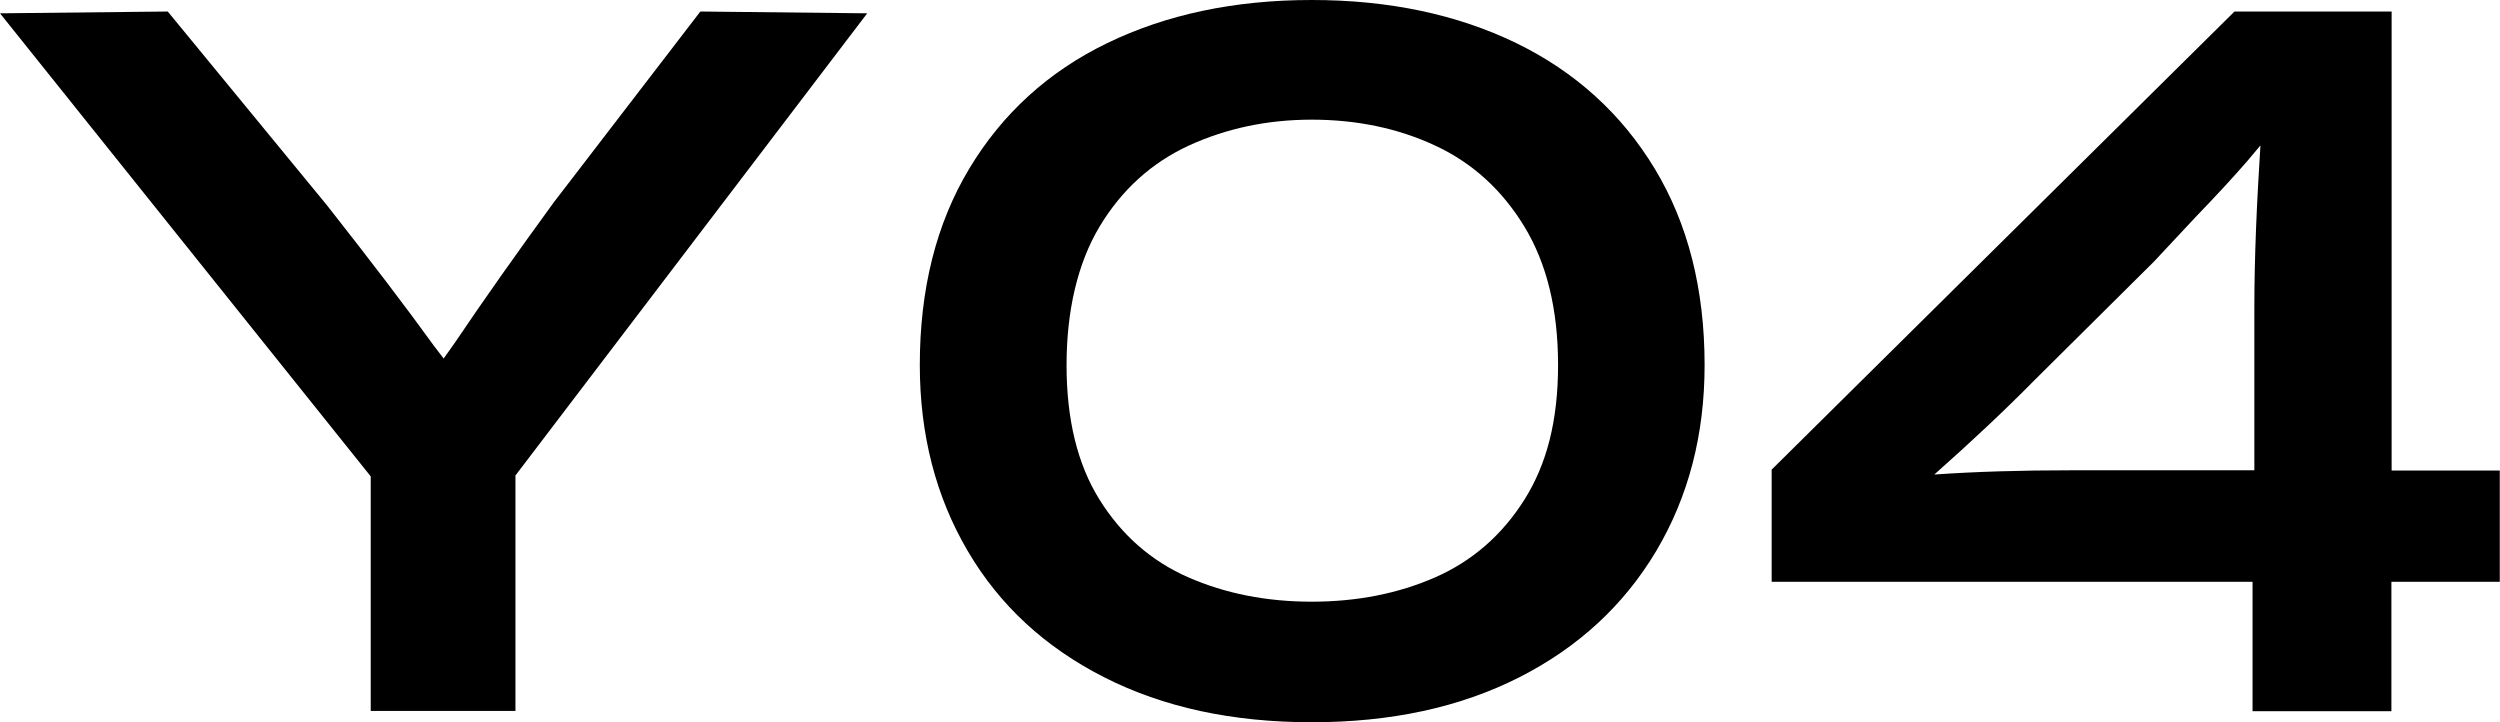
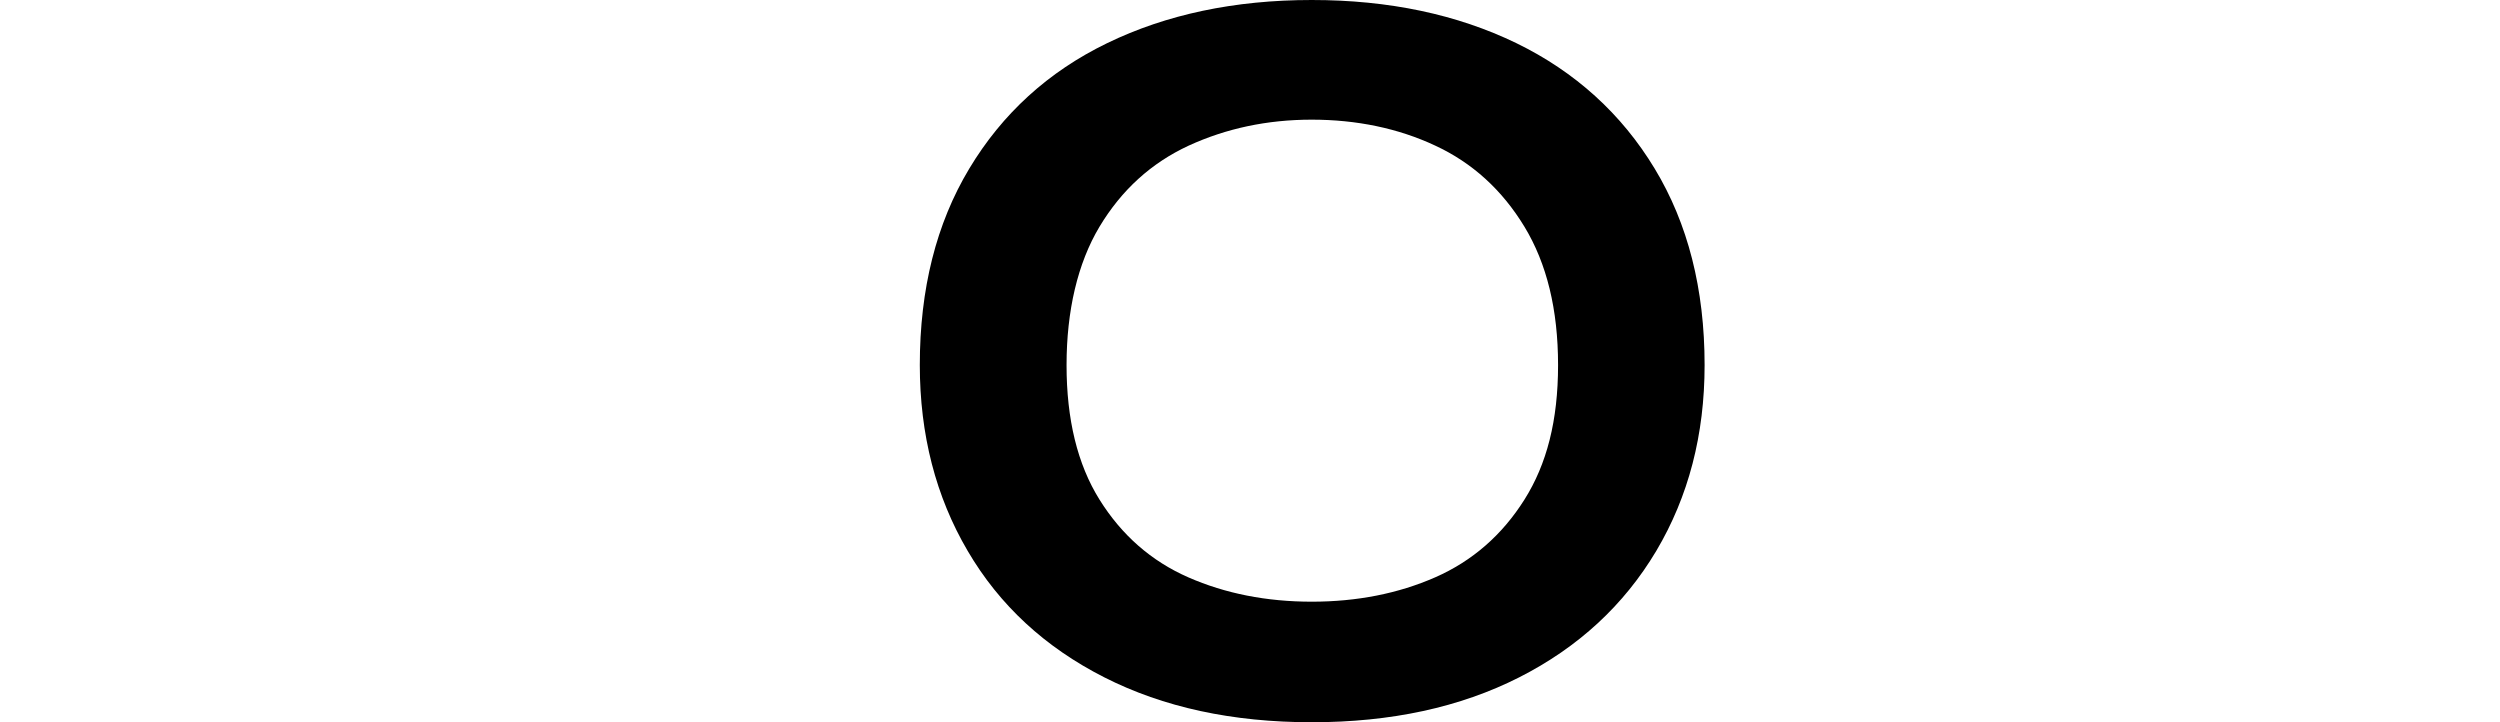
<svg xmlns="http://www.w3.org/2000/svg" id="_图层_1" data-name="图层 1" viewBox="0 0 110.73 32">
  <defs>
    <style>
      .cls-1 {
        fill: #000;
        stroke-width: 0px;
      }
    </style>
  </defs>
-   <path class="cls-1" d="M110.73,20.84h-4.8V.51h-6.96l-20.5,20.29v4.97h21.3v5.73h6.15v-5.73h4.8v-4.92ZM85.66,21.03c1.66-1.47,3.14-2.86,4.44-4.18l5.3-5.26c.74-.79,1.36-1.46,1.87-2,.85-.88,1.61-1.7,2.27-2.46.19-.22.39-.46.58-.69-.16,2.5-.27,4.92-.27,7.22v7.17h-8.11c-2.21,0-4.24.06-6.1.19Z" />
-   <path class="cls-1" d="M31.02.51l-6.49,8.45c-1.61,2.21-3.07,4.27-4.37,6.2l-.51.72c-.14-.18-.27-.36-.42-.55-1.25-1.73-2.83-3.8-4.75-6.24L7.43.51,0,.59l16.42,20.51v10.39h6.41v-10.43L38.41.59l-7.38-.08Z" />
  <path class="cls-1" d="M67.16,1.91c-2.62-1.27-5.64-1.91-9.06-1.91s-6.44.64-9.06,1.91c-2.62,1.27-4.65,3.13-6.11,5.56-1.46,2.43-2.19,5.33-2.19,8.7,0,3.08.71,5.83,2.12,8.23,1.41,2.41,3.43,4.27,6.05,5.6,2.62,1.33,5.68,1.99,9.19,1.99s6.57-.66,9.19-1.99c2.62-1.33,4.64-3.2,6.07-5.6,1.43-2.41,2.14-5.15,2.14-8.23,0-3.37-.74-6.27-2.21-8.7-1.47-2.43-3.52-4.29-6.13-5.56ZM67.52,22.13c-.99,1.57-2.31,2.72-3.95,3.44-1.64.72-3.47,1.08-5.47,1.08s-3.83-.36-5.47-1.08c-1.64-.72-2.95-1.87-3.93-3.44-.98-1.57-1.46-3.56-1.46-5.96s.49-4.51,1.46-6.13c.98-1.63,2.29-2.82,3.95-3.59,1.66-.76,3.47-1.15,5.45-1.15s3.83.38,5.47,1.15c1.64.76,2.96,1.96,3.95,3.59.99,1.63,1.49,3.67,1.49,6.13s-.5,4.39-1.49,5.96Z" />
</svg>